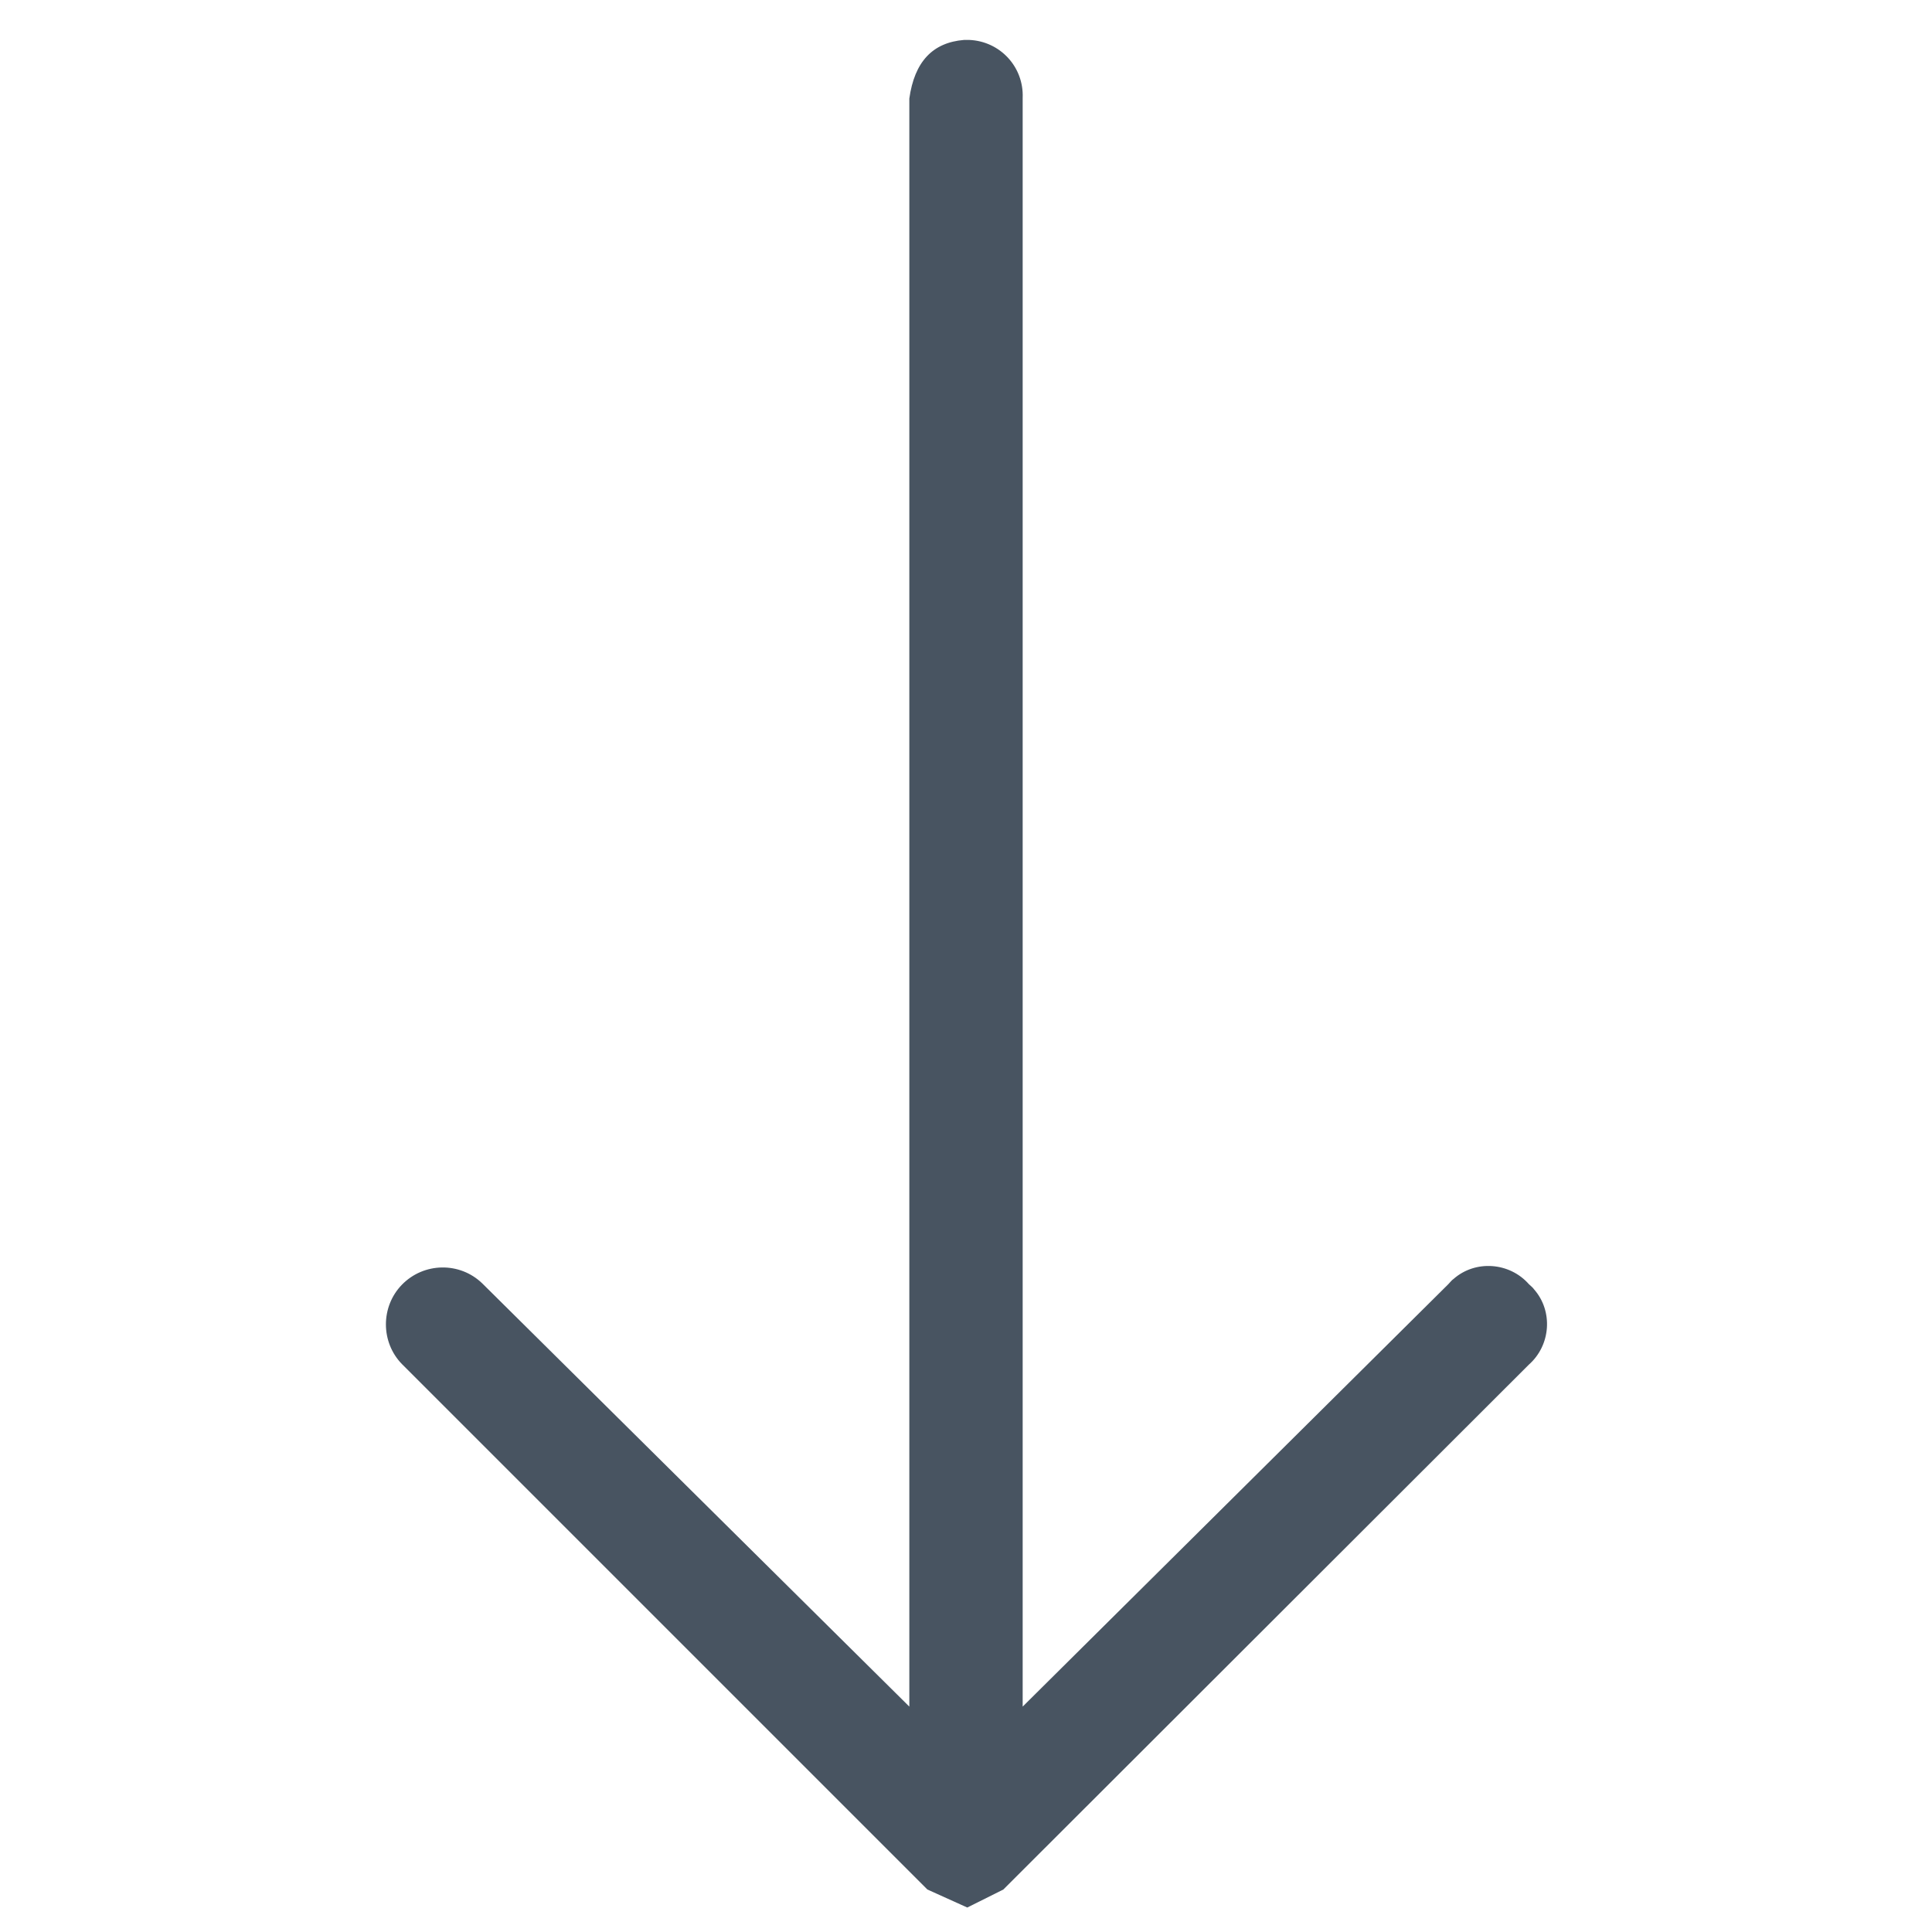
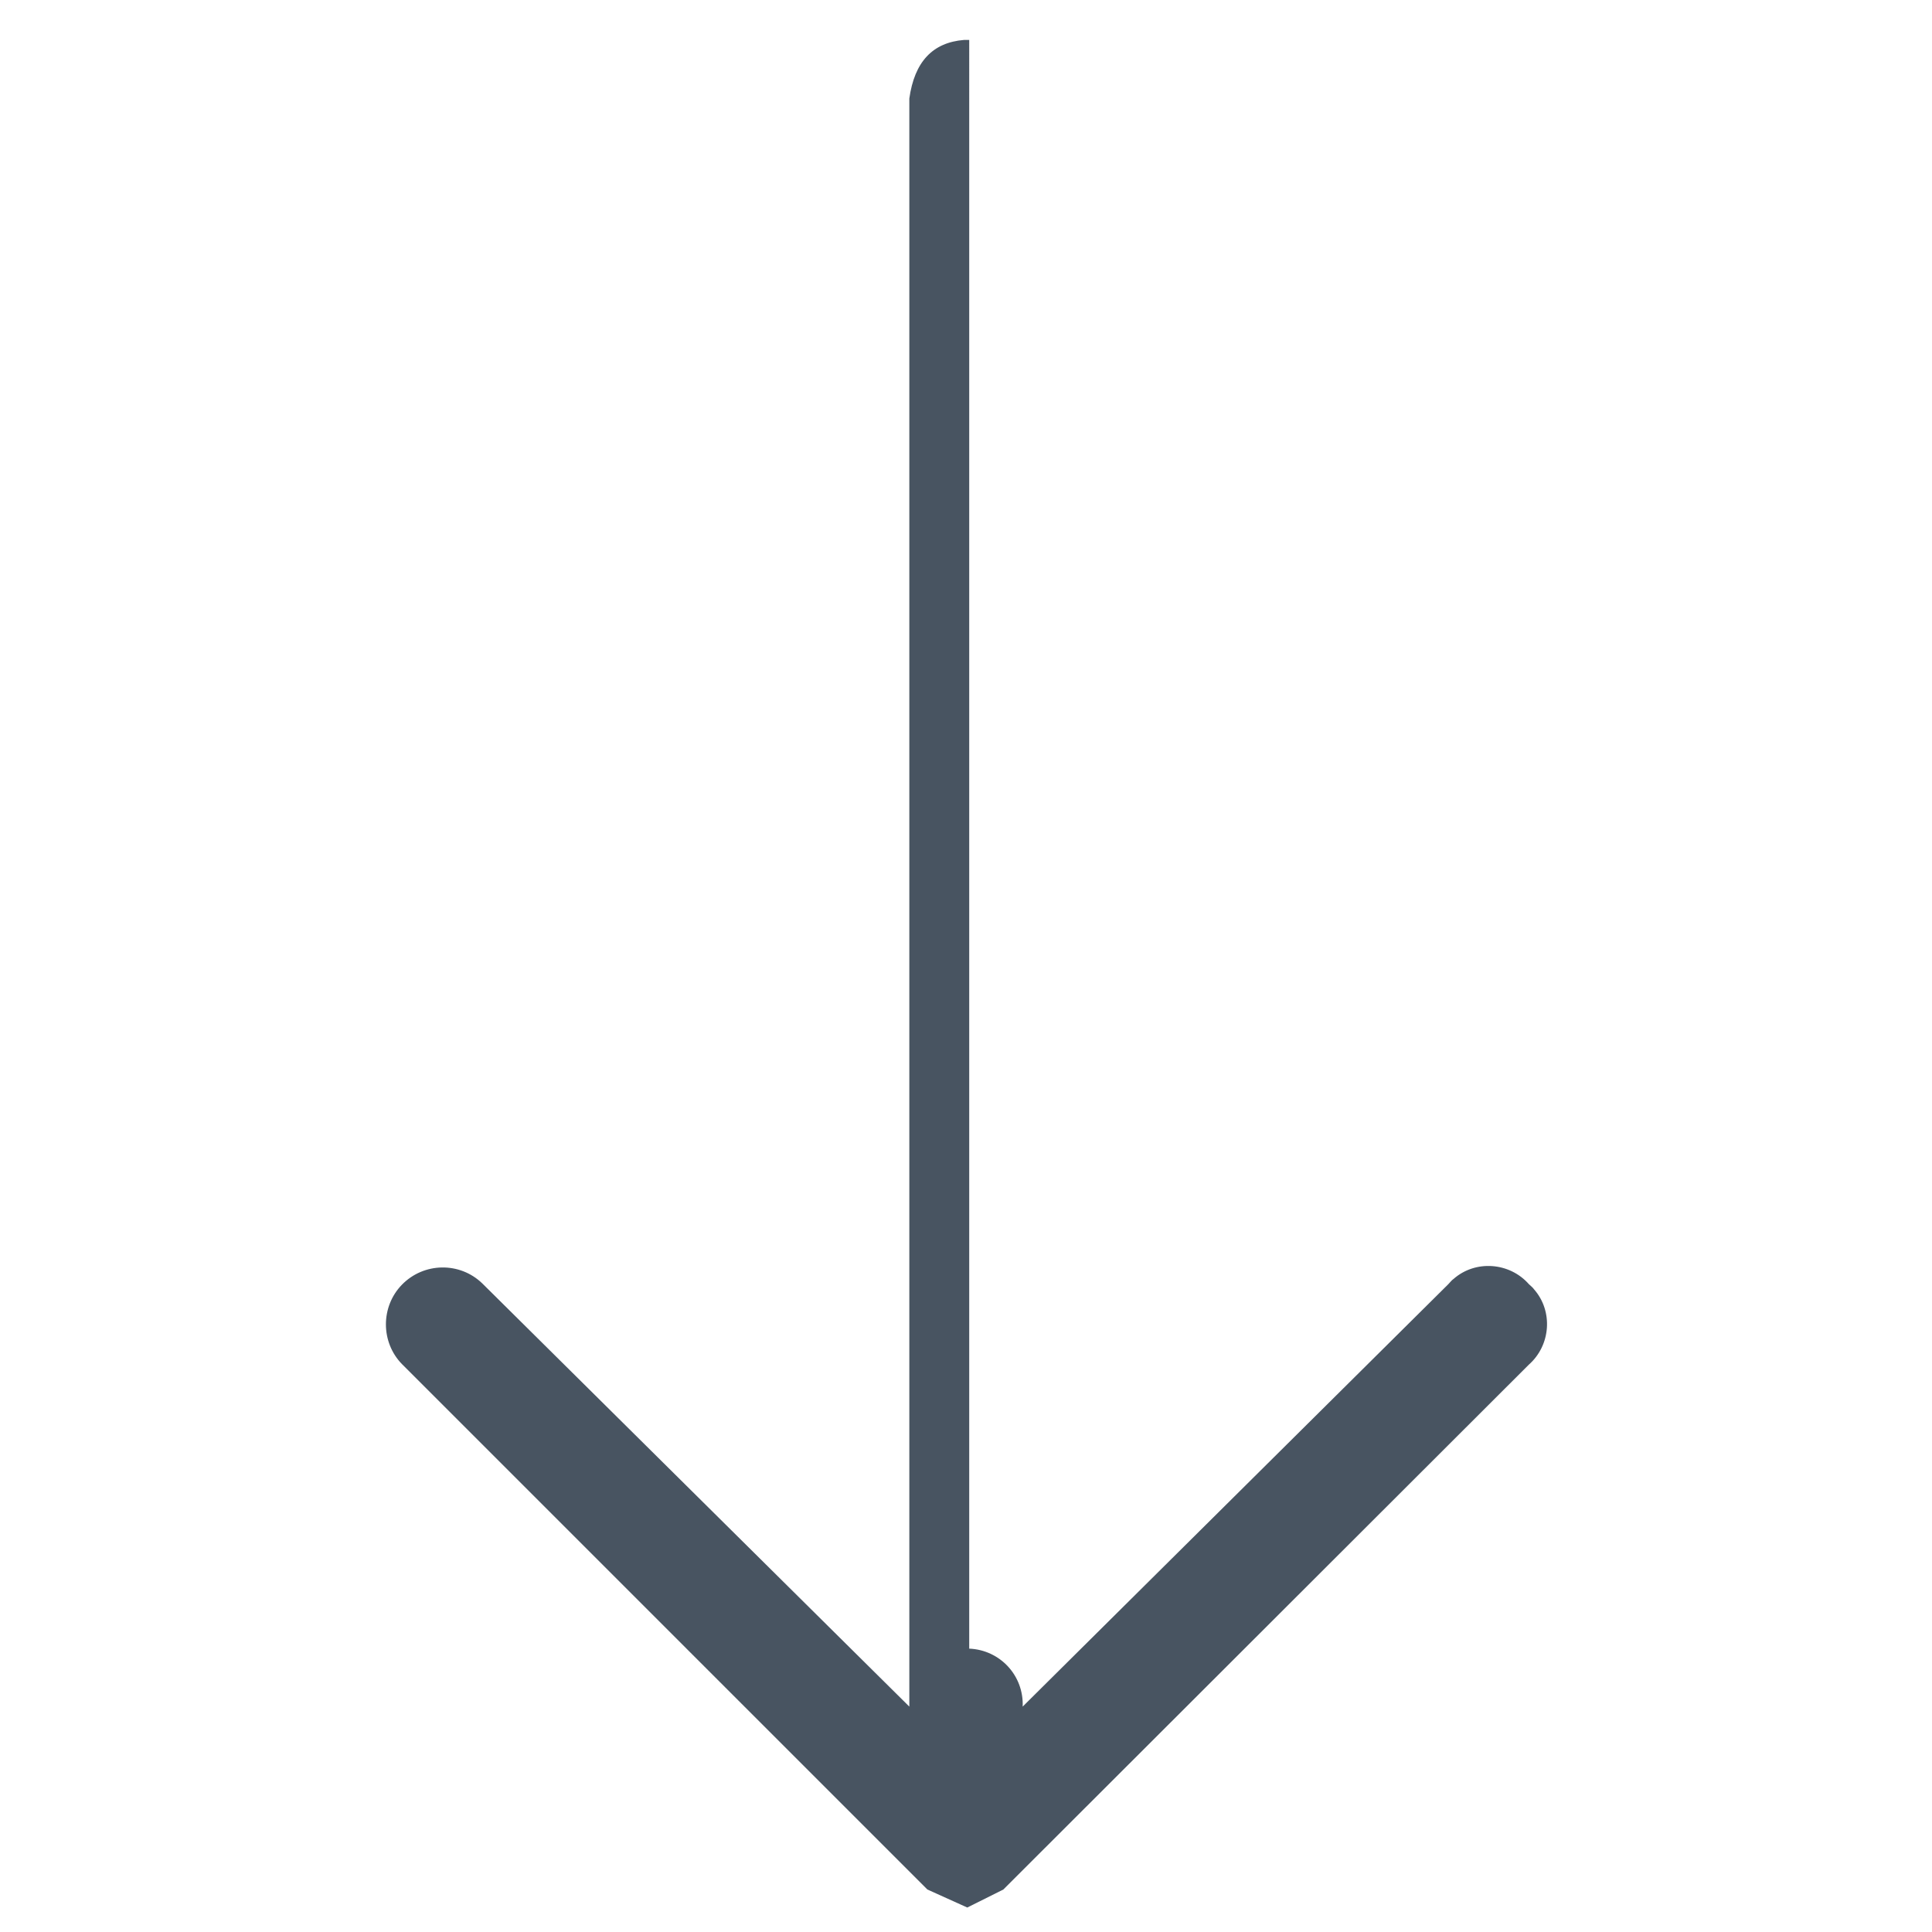
<svg xmlns="http://www.w3.org/2000/svg" xml:space="preserve" style="enable-background:new 0 0 300 300" viewBox="0 0 300 300">
-   <path d="M150.5 6.2h-.8c-4.9.4-7.7 3.4-8.5 9.1V265l-66.3-65.7c-3.5-3.4-9.1-3.3-12.5.2-3.3 3.4-3.3 8.9 0 12.3l81.6 81.6 6.2 2.8 5.6-2.8 81.6-81.5c3.4-3 3.8-8.3.8-11.7-.2-.3-.5-.5-.8-.8-3-3.4-8.3-3.8-11.7-.8-.3.2-.5.5-.8.8L158.8 265V15.2c.2-4.8-3.5-8.8-8.3-9z" style="fill:#485461" />
+   <path d="M150.5 6.2h-.8c-4.9.4-7.7 3.4-8.5 9.1V265l-66.3-65.7c-3.5-3.4-9.1-3.3-12.5.2-3.3 3.4-3.3 8.9 0 12.3l81.6 81.6 6.2 2.8 5.6-2.8 81.6-81.5c3.4-3 3.8-8.3.8-11.7-.2-.3-.5-.5-.8-.8-3-3.4-8.3-3.8-11.7-.8-.3.2-.5.5-.8.8L158.8 265c.2-4.8-3.5-8.8-8.3-9z" style="fill:#485461" />
</svg>